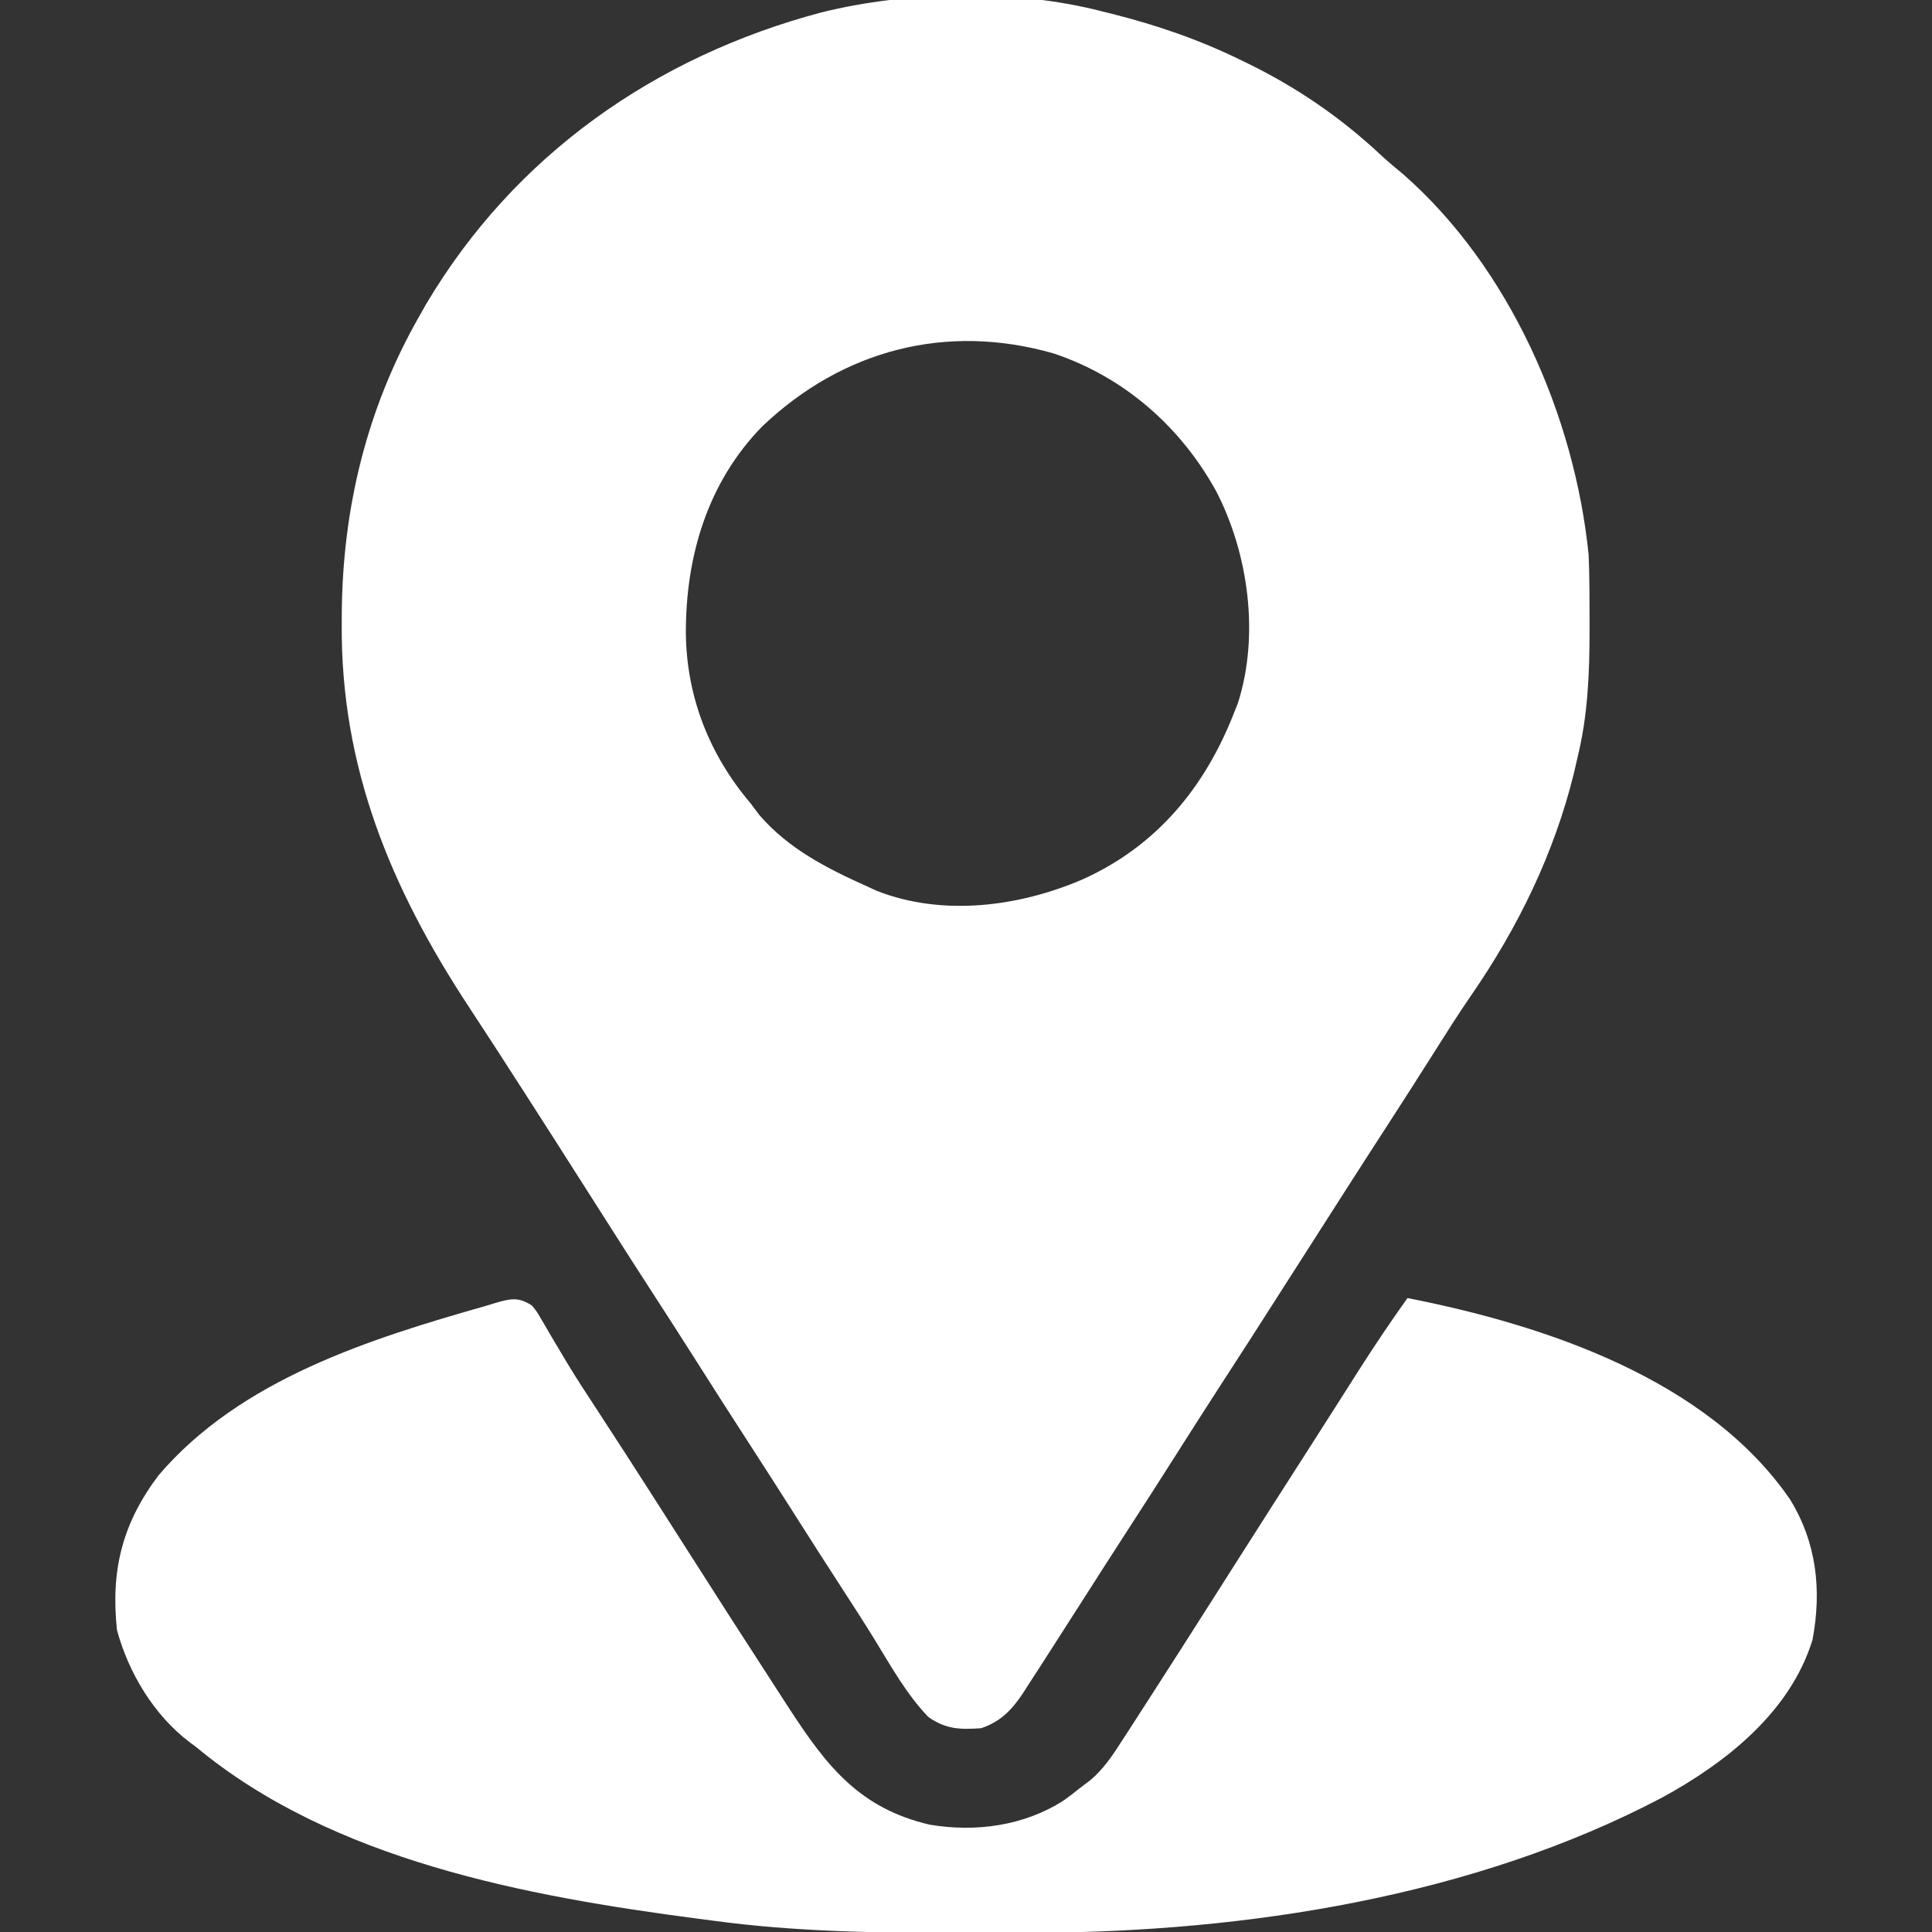
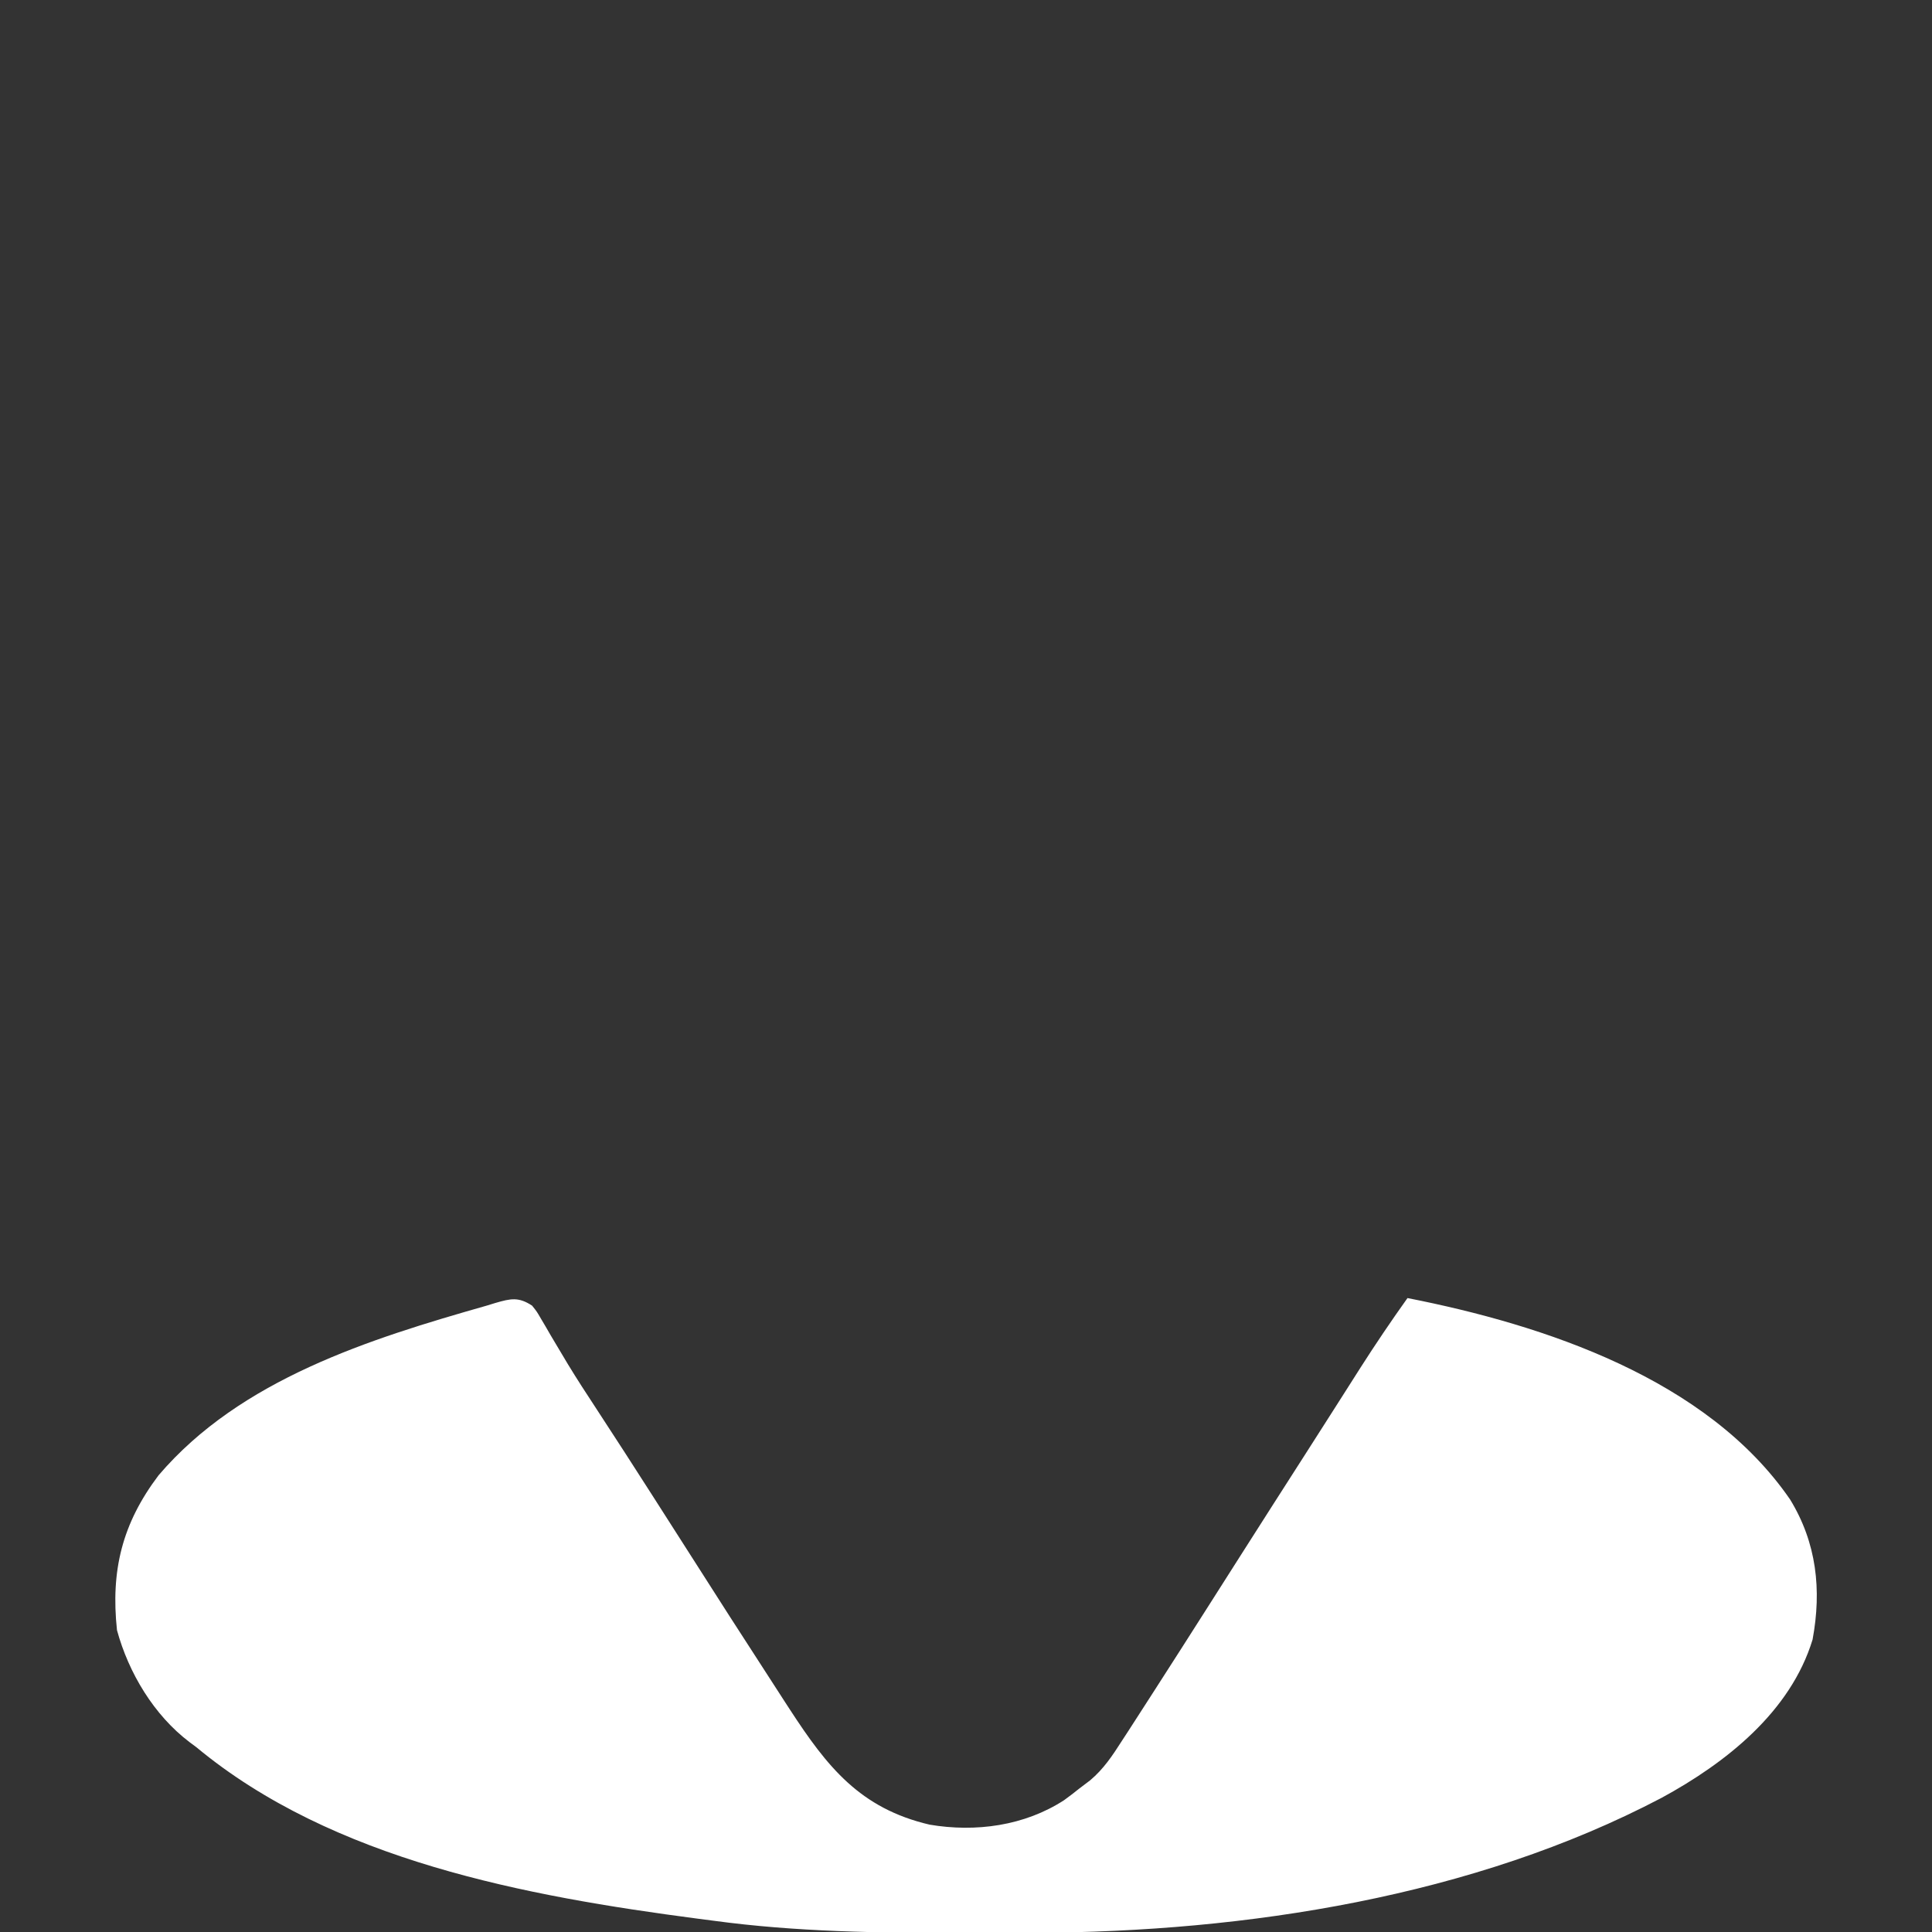
<svg xmlns="http://www.w3.org/2000/svg" version="1.1" width="512" height="512">
  <rect width="100%" height="100%" fill="#333333" stroke="none" />
-   <path d="M0 0 C0.824 0.204 1.648 0.408 2.498 0.618 C14.521 3.639 25.877 7.528 37 13 C37.631 13.307 38.262 13.613 38.912 13.929 C51.791 20.26 63.289 28.127 73.781 37.938 C75.757 39.774 77.79 41.478 79.875 43.188 C108.091 67.933 125.272 107.215 129 144 C129.11 146.683 129.186 149.341 129.203 152.023 C129.21 152.763 129.217 153.502 129.224 154.264 C129.242 156.635 129.248 159.005 129.25 161.375 C129.251 162.183 129.252 162.992 129.253 163.825 C129.243 175.495 128.817 186.624 126 198 C125.71 199.265 125.42 200.529 125.121 201.832 C119.843 223.276 110.258 242.88 97.727 261.004 C94.367 265.872 91.224 270.877 88.062 275.875 C83.944 282.372 79.814 288.861 75.625 295.312 C68.361 306.506 61.187 317.757 54 329 C38.383 353.43 38.383 353.43 31.081 364.682 C27.354 370.433 23.675 376.215 20 382 C15.474 389.125 10.924 396.233 6.326 403.312 C2.872 408.636 -0.547 413.982 -3.96 419.332 C-7.298 424.56 -10.648 429.781 -14 435 C-14.531 435.831 -15.063 436.661 -15.61 437.517 C-16.96 439.622 -18.321 441.718 -19.688 443.812 C-20.061 444.398 -20.434 444.983 -20.819 445.586 C-23.785 450.088 -26.831 453.277 -32 455 C-37.592 455.367 -41.271 455.321 -46 452 C-51.811 445.944 -55.967 438.402 -60.344 431.289 C-62.919 427.111 -65.572 422.988 -68.25 418.875 C-72.54 412.275 -76.781 405.645 -81 399 C-85.14 392.482 -89.295 385.976 -93.5 379.5 C-98.317 372.081 -103.066 364.619 -107.809 357.152 C-111.347 351.585 -114.908 346.033 -118.5 340.5 C-122.597 334.188 -126.652 327.851 -130.688 321.5 C-140.346 306.302 -150.027 291.117 -159.812 276 C-160.462 274.995 -160.462 274.995 -161.125 273.97 C-163.337 270.553 -165.561 267.145 -167.801 263.746 C-188.455 232.32 -201.746 200.313 -201.438 162.25 C-201.434 161.423 -201.43 160.595 -201.426 159.743 C-201.249 131.902 -194.853 105.349 -181 81 C-180.363 79.876 -179.726 78.752 -179.07 77.594 C-155.695 38.166 -118.33 11.95 -74.287 0.281 C-51.355 -5.405 -22.929 -5.951 0 0 Z M-90 110 C-104.576 124.93 -110.29 144.521 -110.242 164.852 C-110.039 181.761 -104.003 197.051 -93 210 C-92.257 210.99 -91.515 211.98 -90.75 213 C-82.941 222.057 -72.706 227.187 -62 232 C-61.21 232.362 -60.42 232.724 -59.605 233.098 C-42.113 239.963 -21.749 237.253 -5 230 C14.605 221.137 27.3 205.635 35 186 C35.541 184.627 35.541 184.627 36.094 183.227 C41.793 165.231 38.853 143.814 30.375 127.312 C20.939 110.103 5.876 96.867 -12.84 90.645 C-41.185 82.542 -68.629 89.674 -90 110 Z " fill="#FFFFFF" transform="translate(292,3)" />
  <path d="M0 0 C1.258 1.562 1.258 1.562 2.34 3.43 C2.756 4.132 3.172 4.834 3.6 5.557 C4.042 6.322 4.483 7.087 4.938 7.875 C5.919 9.529 6.904 11.181 7.891 12.832 C8.402 13.689 8.913 14.546 9.439 15.428 C11.93 19.533 14.554 23.548 17.188 27.562 C22.104 35.078 26.976 42.62 31.812 50.188 C32.48 51.232 33.148 52.276 33.835 53.352 C35.2 55.487 36.565 57.623 37.93 59.759 C52.393 82.426 52.393 82.426 67 105 C67.441 105.678 67.881 106.356 68.335 107.055 C78.198 122.2 86.89 133.233 105.355 137.551 C117.578 139.627 130.502 137.868 141 131.062 C142.36 130.078 143.692 129.053 145 128 C145.962 127.272 146.923 126.543 147.914 125.793 C151.504 122.771 153.864 119.179 156.375 115.25 C156.88 114.476 157.386 113.701 157.907 112.903 C159.616 110.276 161.309 107.639 163 105 C163.623 104.033 164.245 103.066 164.887 102.07 C169.615 94.728 174.312 87.368 179 80 C179.601 79.056 180.202 78.112 180.821 77.139 C183.12 73.527 185.418 69.915 187.715 66.303 C193.423 57.328 199.156 48.37 204.895 39.414 C207.348 35.584 209.797 31.752 212.239 27.915 C213.317 26.222 214.396 24.53 215.475 22.837 C216.822 20.725 218.166 18.611 219.509 16.497 C223.517 10.216 227.675 4.067 232 -2 C268.373 5.147 311.405 19.423 333.379 51.355 C340.424 62.848 341.796 75.306 339.352 88.5 C333.499 107.71 316.316 121.224 299.324 130.454 C249.503 156.639 189.167 166.008 133.293 166.203 C131.927 166.21 130.561 166.217 129.195 166.224 C124.859 166.244 120.523 166.249 116.188 166.25 C115.079 166.251 115.079 166.251 113.949 166.251 C91.825 166.258 69.967 165.983 48 163 C46.625 162.821 45.251 162.642 43.876 162.464 C-1.478 156.512 -52.809 147.046 -89 117 C-89.584 116.566 -90.168 116.131 -90.77 115.684 C-100.208 108.536 -106.923 97.324 -110 86 C-111.679 70.206 -108.632 57.768 -99 45 C-77.301 19.535 -43.056 8.831 -12 0 C-11.24 -0.234 -10.481 -0.467 -9.698 -0.708 C-5.632 -1.885 -3.572 -2.335 0 0 Z " fill="#FFFFFF" transform="translate(141,346)" />
</svg>